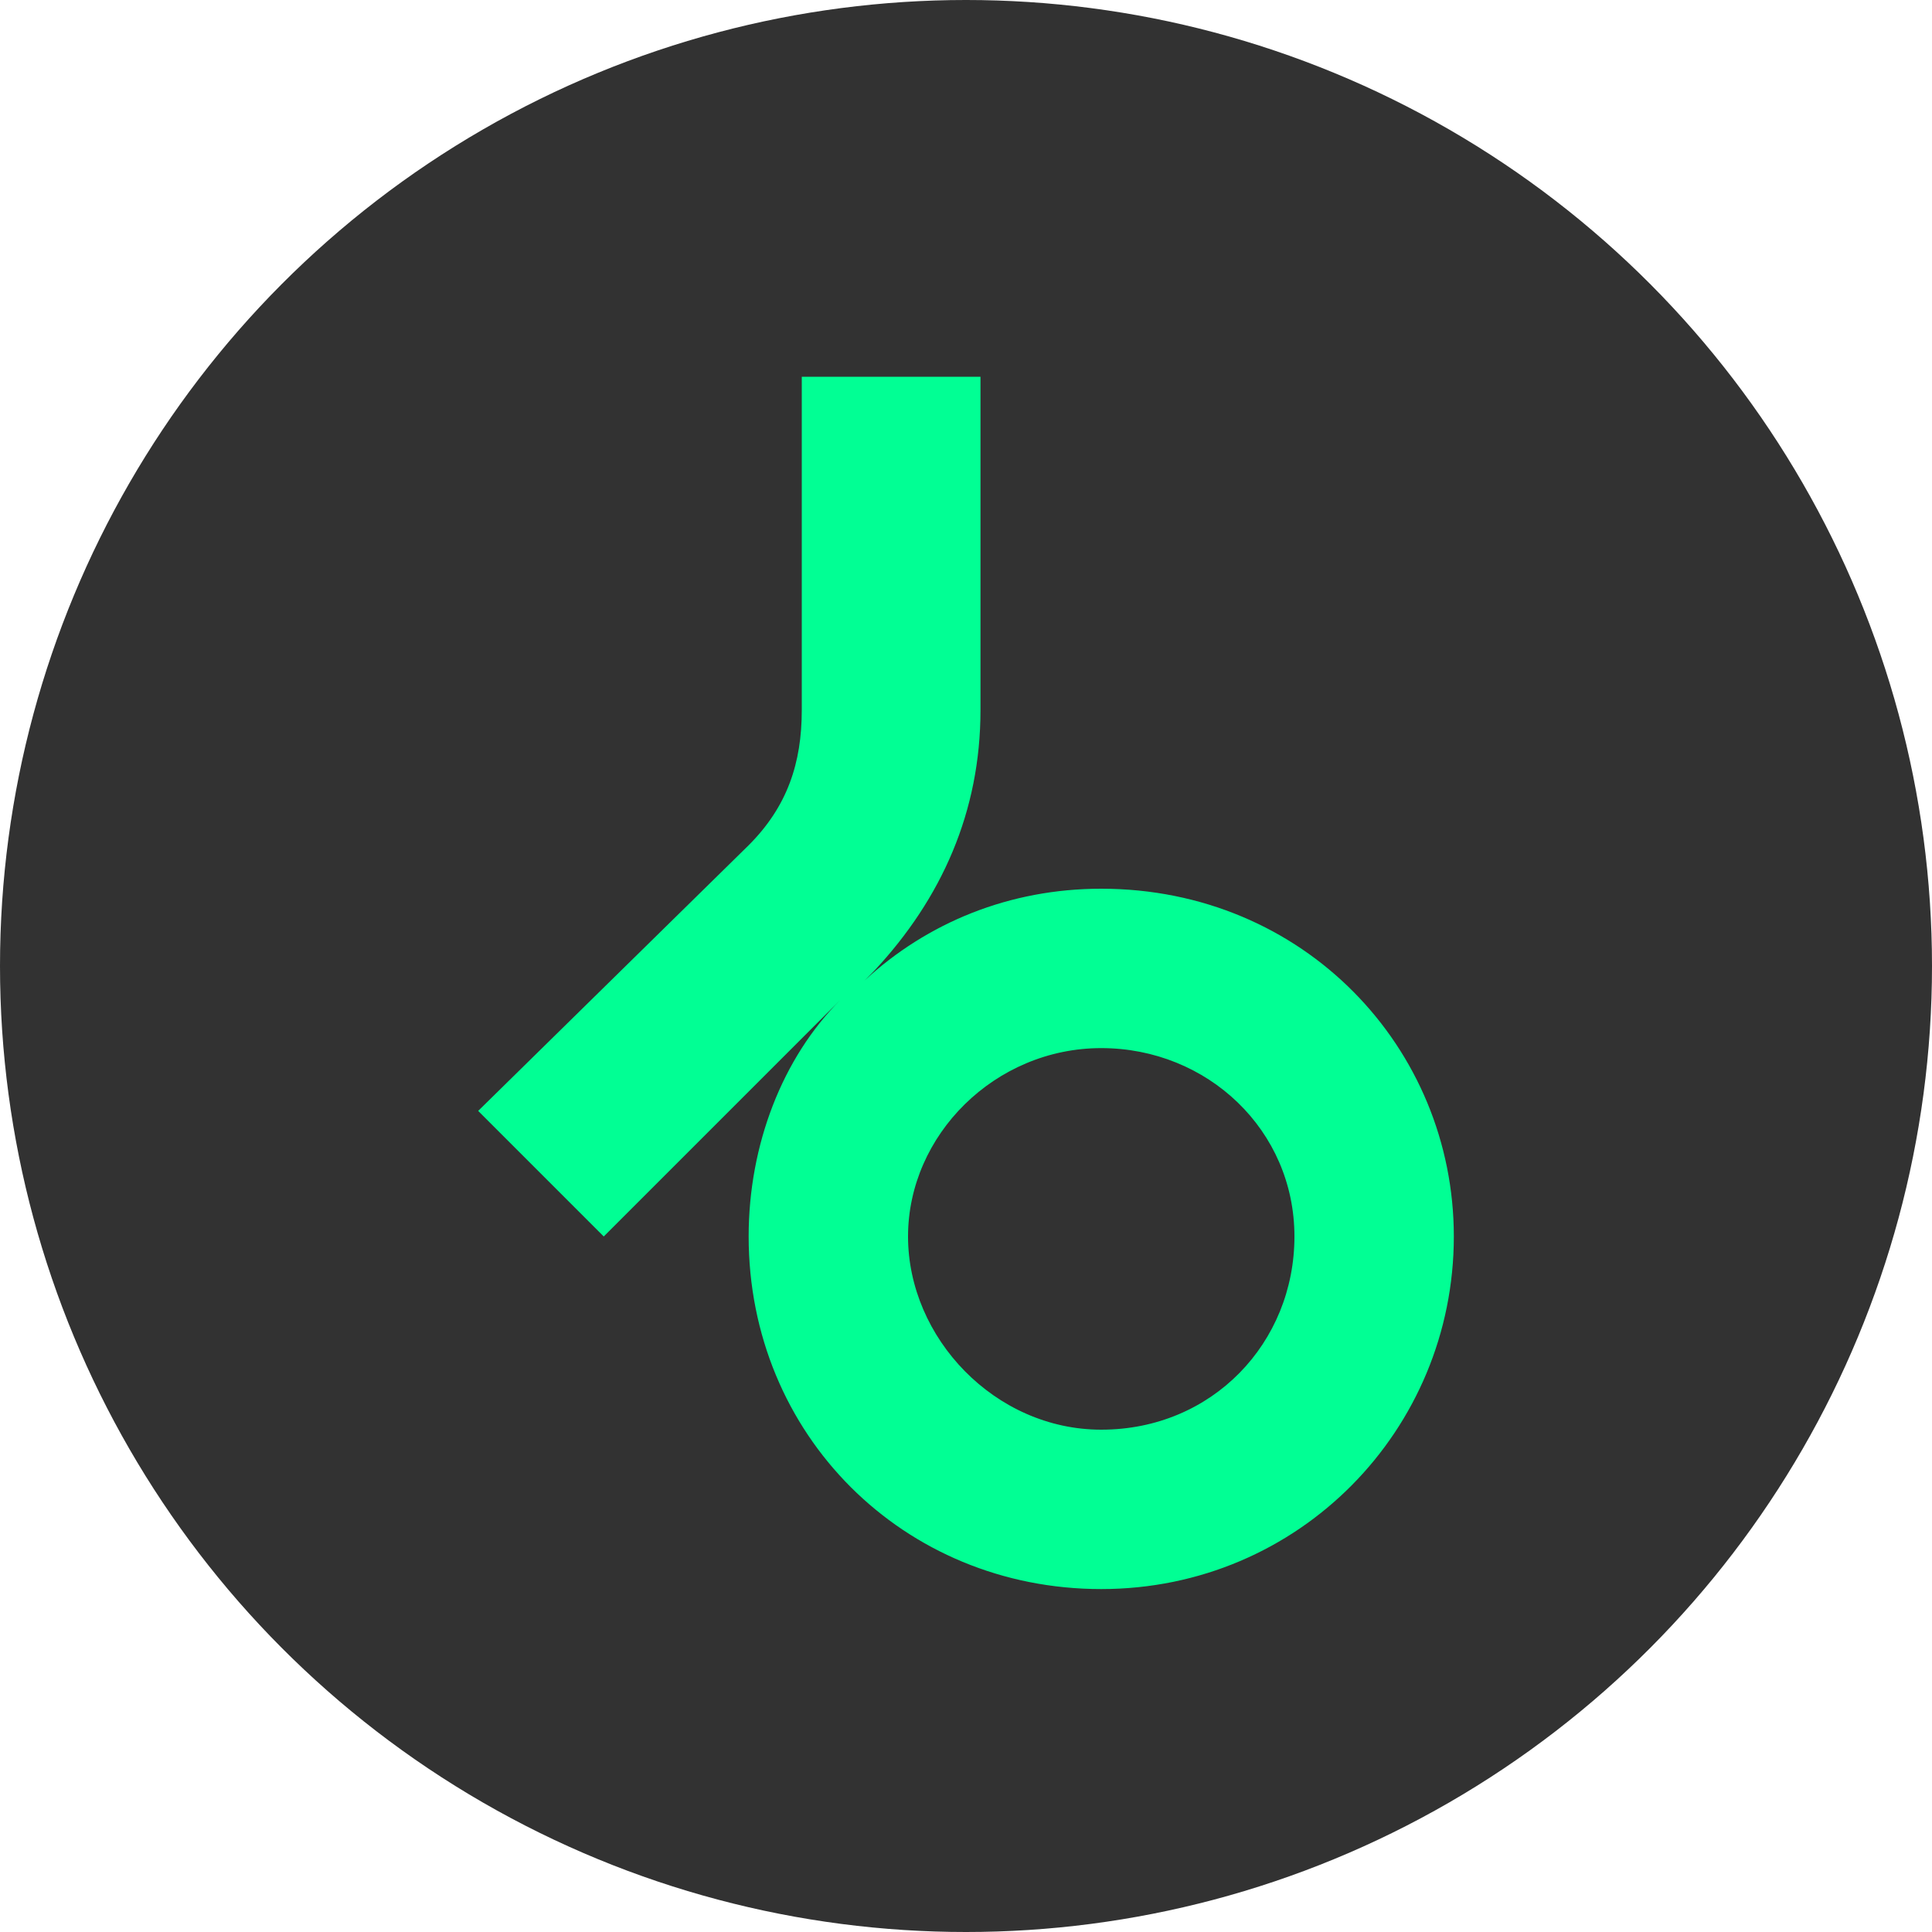
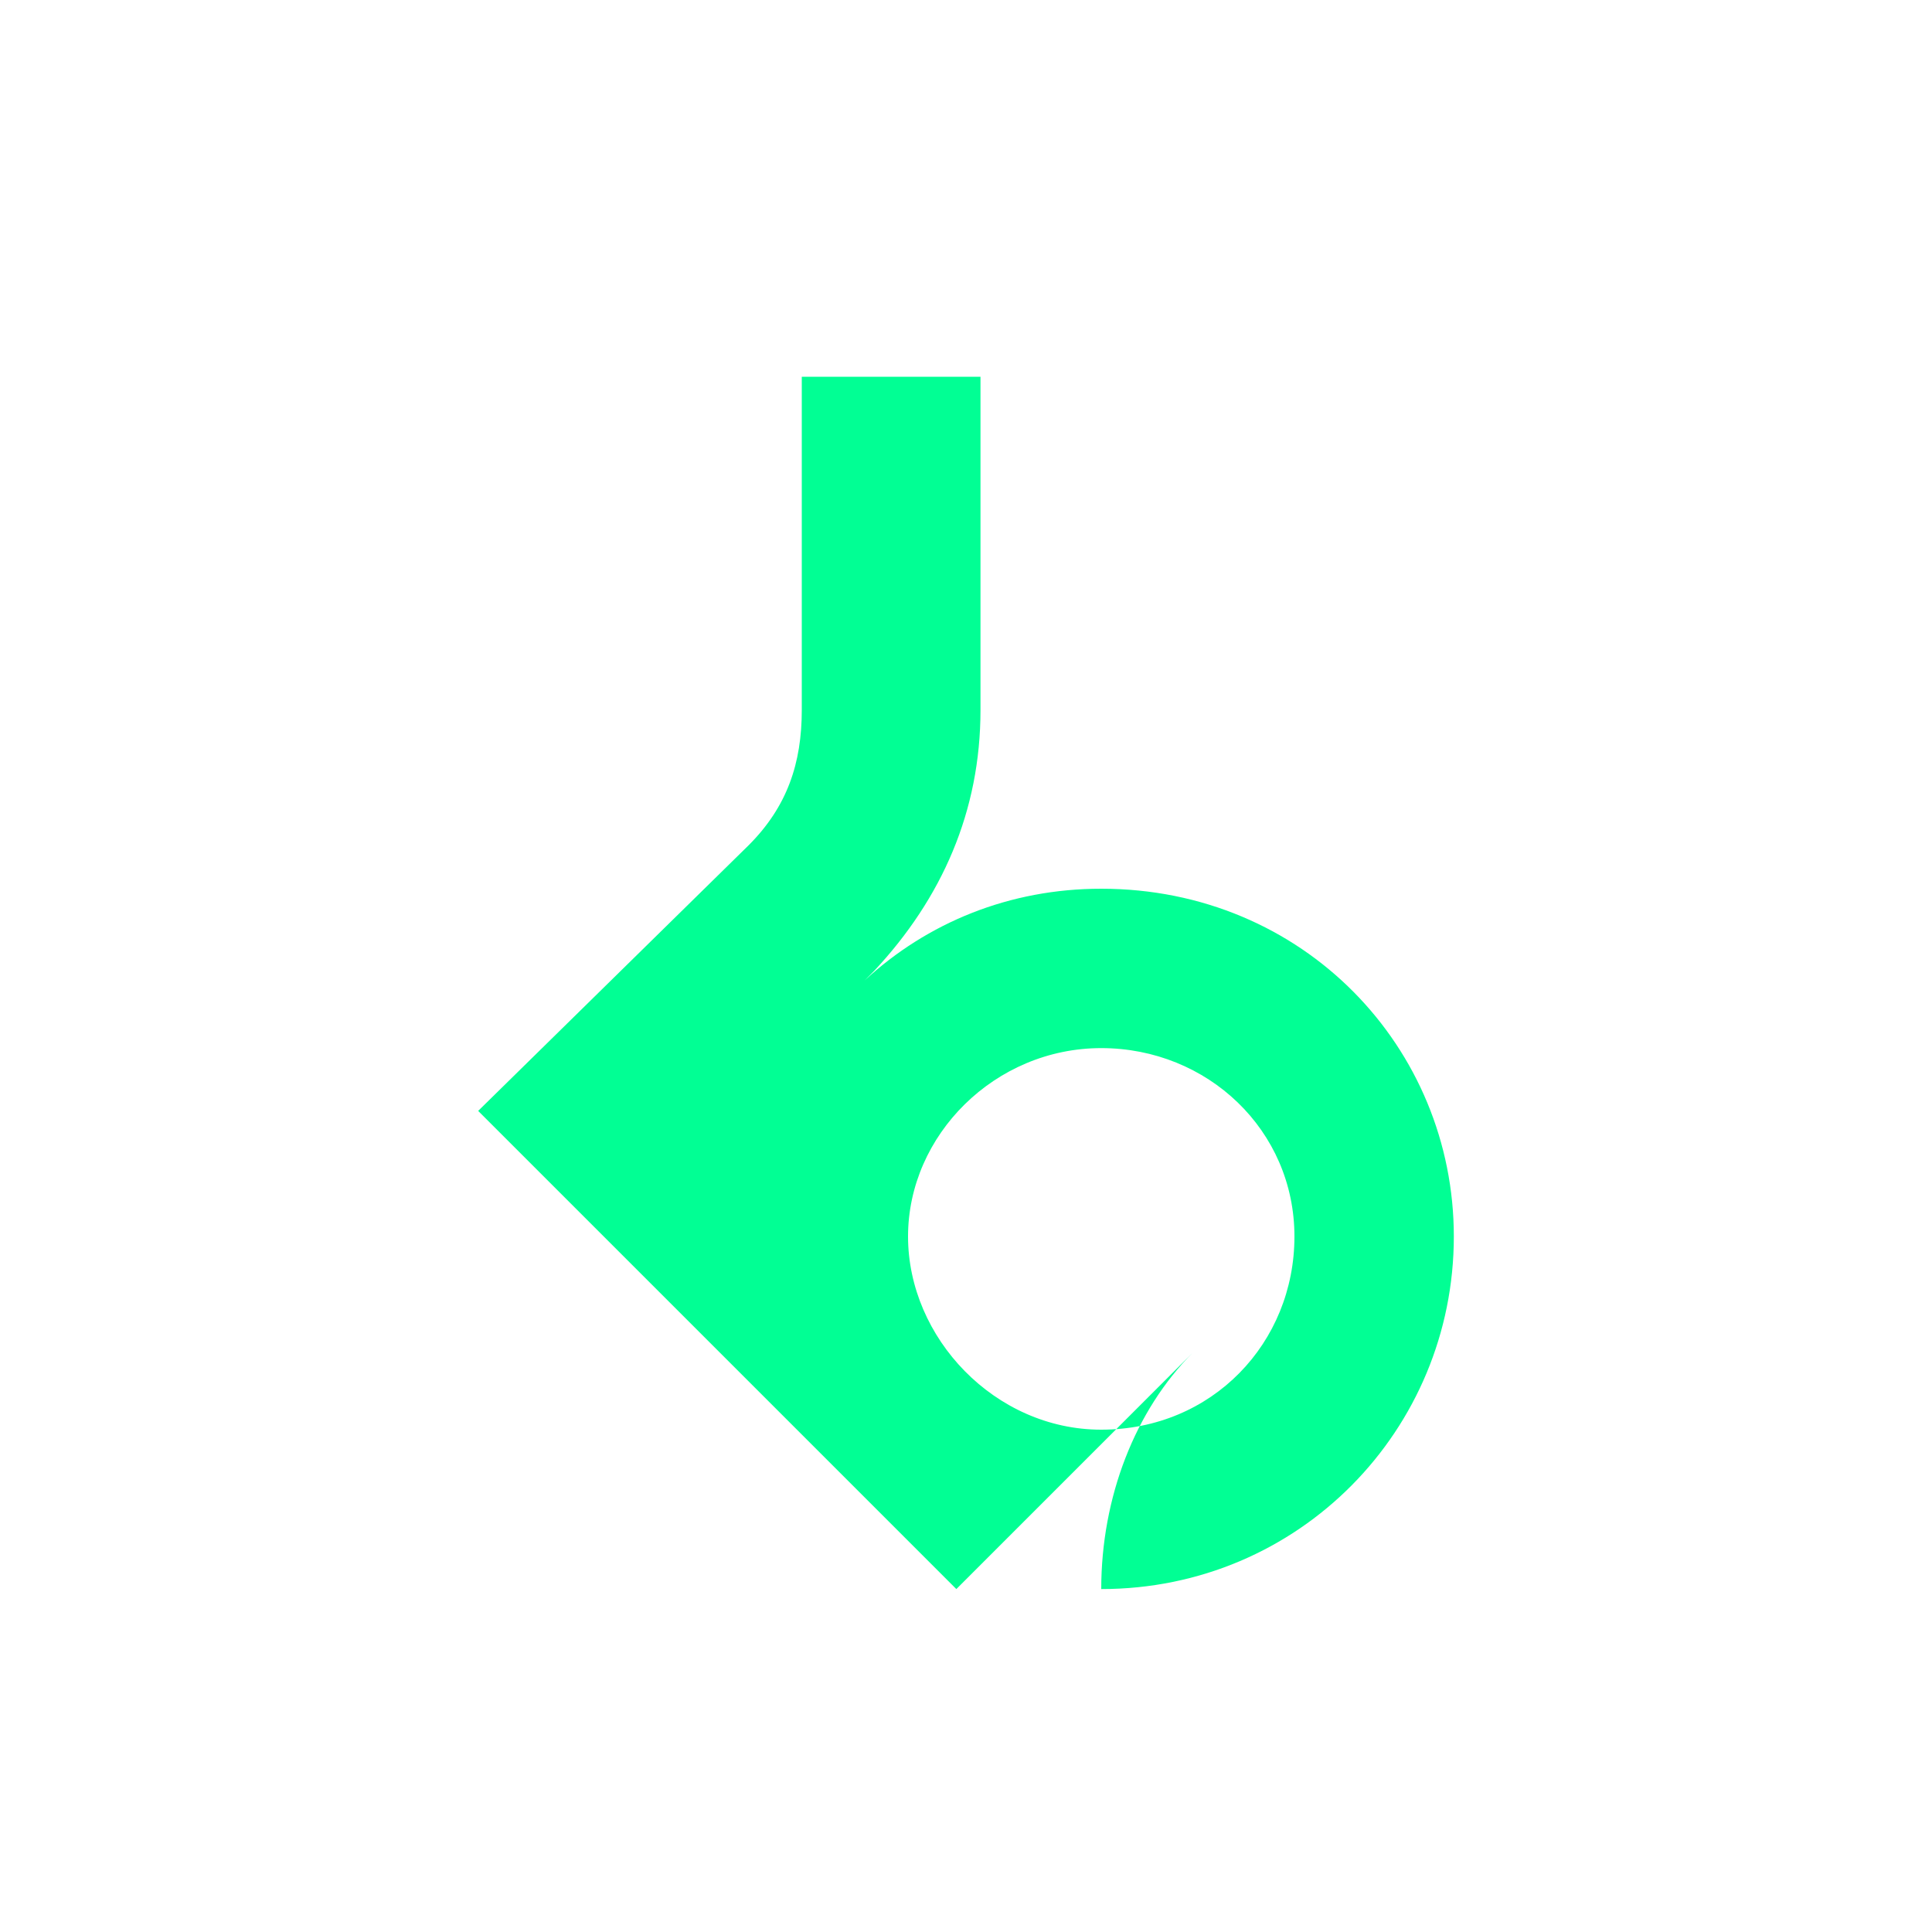
<svg xmlns="http://www.w3.org/2000/svg" version="1.1" id="Layer_1" x="0px" y="0px" viewBox="0 0 40 40" style="enable-background:new 0 0 40 40;" xml:space="preserve">
  <style type="text/css">
	.st0{fill:#323232;}
	.st1{fill:#01FF94;}
</style>
-   <circle class="st0" cx="20" cy="20" r="20" />
-   <path class="st1" d="M30.1,25.6c0,4-3.2,7.3-7.3,7.3c-4.1,0-7.3-3.2-7.3-7.3c0-1.9,0.7-3.7,1.9-4.9l-4.9,4.9L9.9,23l5.6-5.5  c0.8-0.8,1.1-1.7,1.1-2.8V7.8h3.7v6.9c0,2.1-0.8,3.9-2.2,5.4l-0.2,0.2c1.3-1.2,3-1.9,4.9-1.9C27,18.4,30.1,21.7,30.1,25.6   M26.8,25.6c0-2.2-1.8-3.9-4-3.9c-2.2,0-4,1.8-4,3.9c0,2.1,1.8,4,4,4C25.1,29.6,26.8,27.8,26.8,25.6" />
+   <path class="st1" d="M30.1,25.6c0,4-3.2,7.3-7.3,7.3c0-1.9,0.7-3.7,1.9-4.9l-4.9,4.9L9.9,23l5.6-5.5  c0.8-0.8,1.1-1.7,1.1-2.8V7.8h3.7v6.9c0,2.1-0.8,3.9-2.2,5.4l-0.2,0.2c1.3-1.2,3-1.9,4.9-1.9C27,18.4,30.1,21.7,30.1,25.6   M26.8,25.6c0-2.2-1.8-3.9-4-3.9c-2.2,0-4,1.8-4,3.9c0,2.1,1.8,4,4,4C25.1,29.6,26.8,27.8,26.8,25.6" />
</svg>